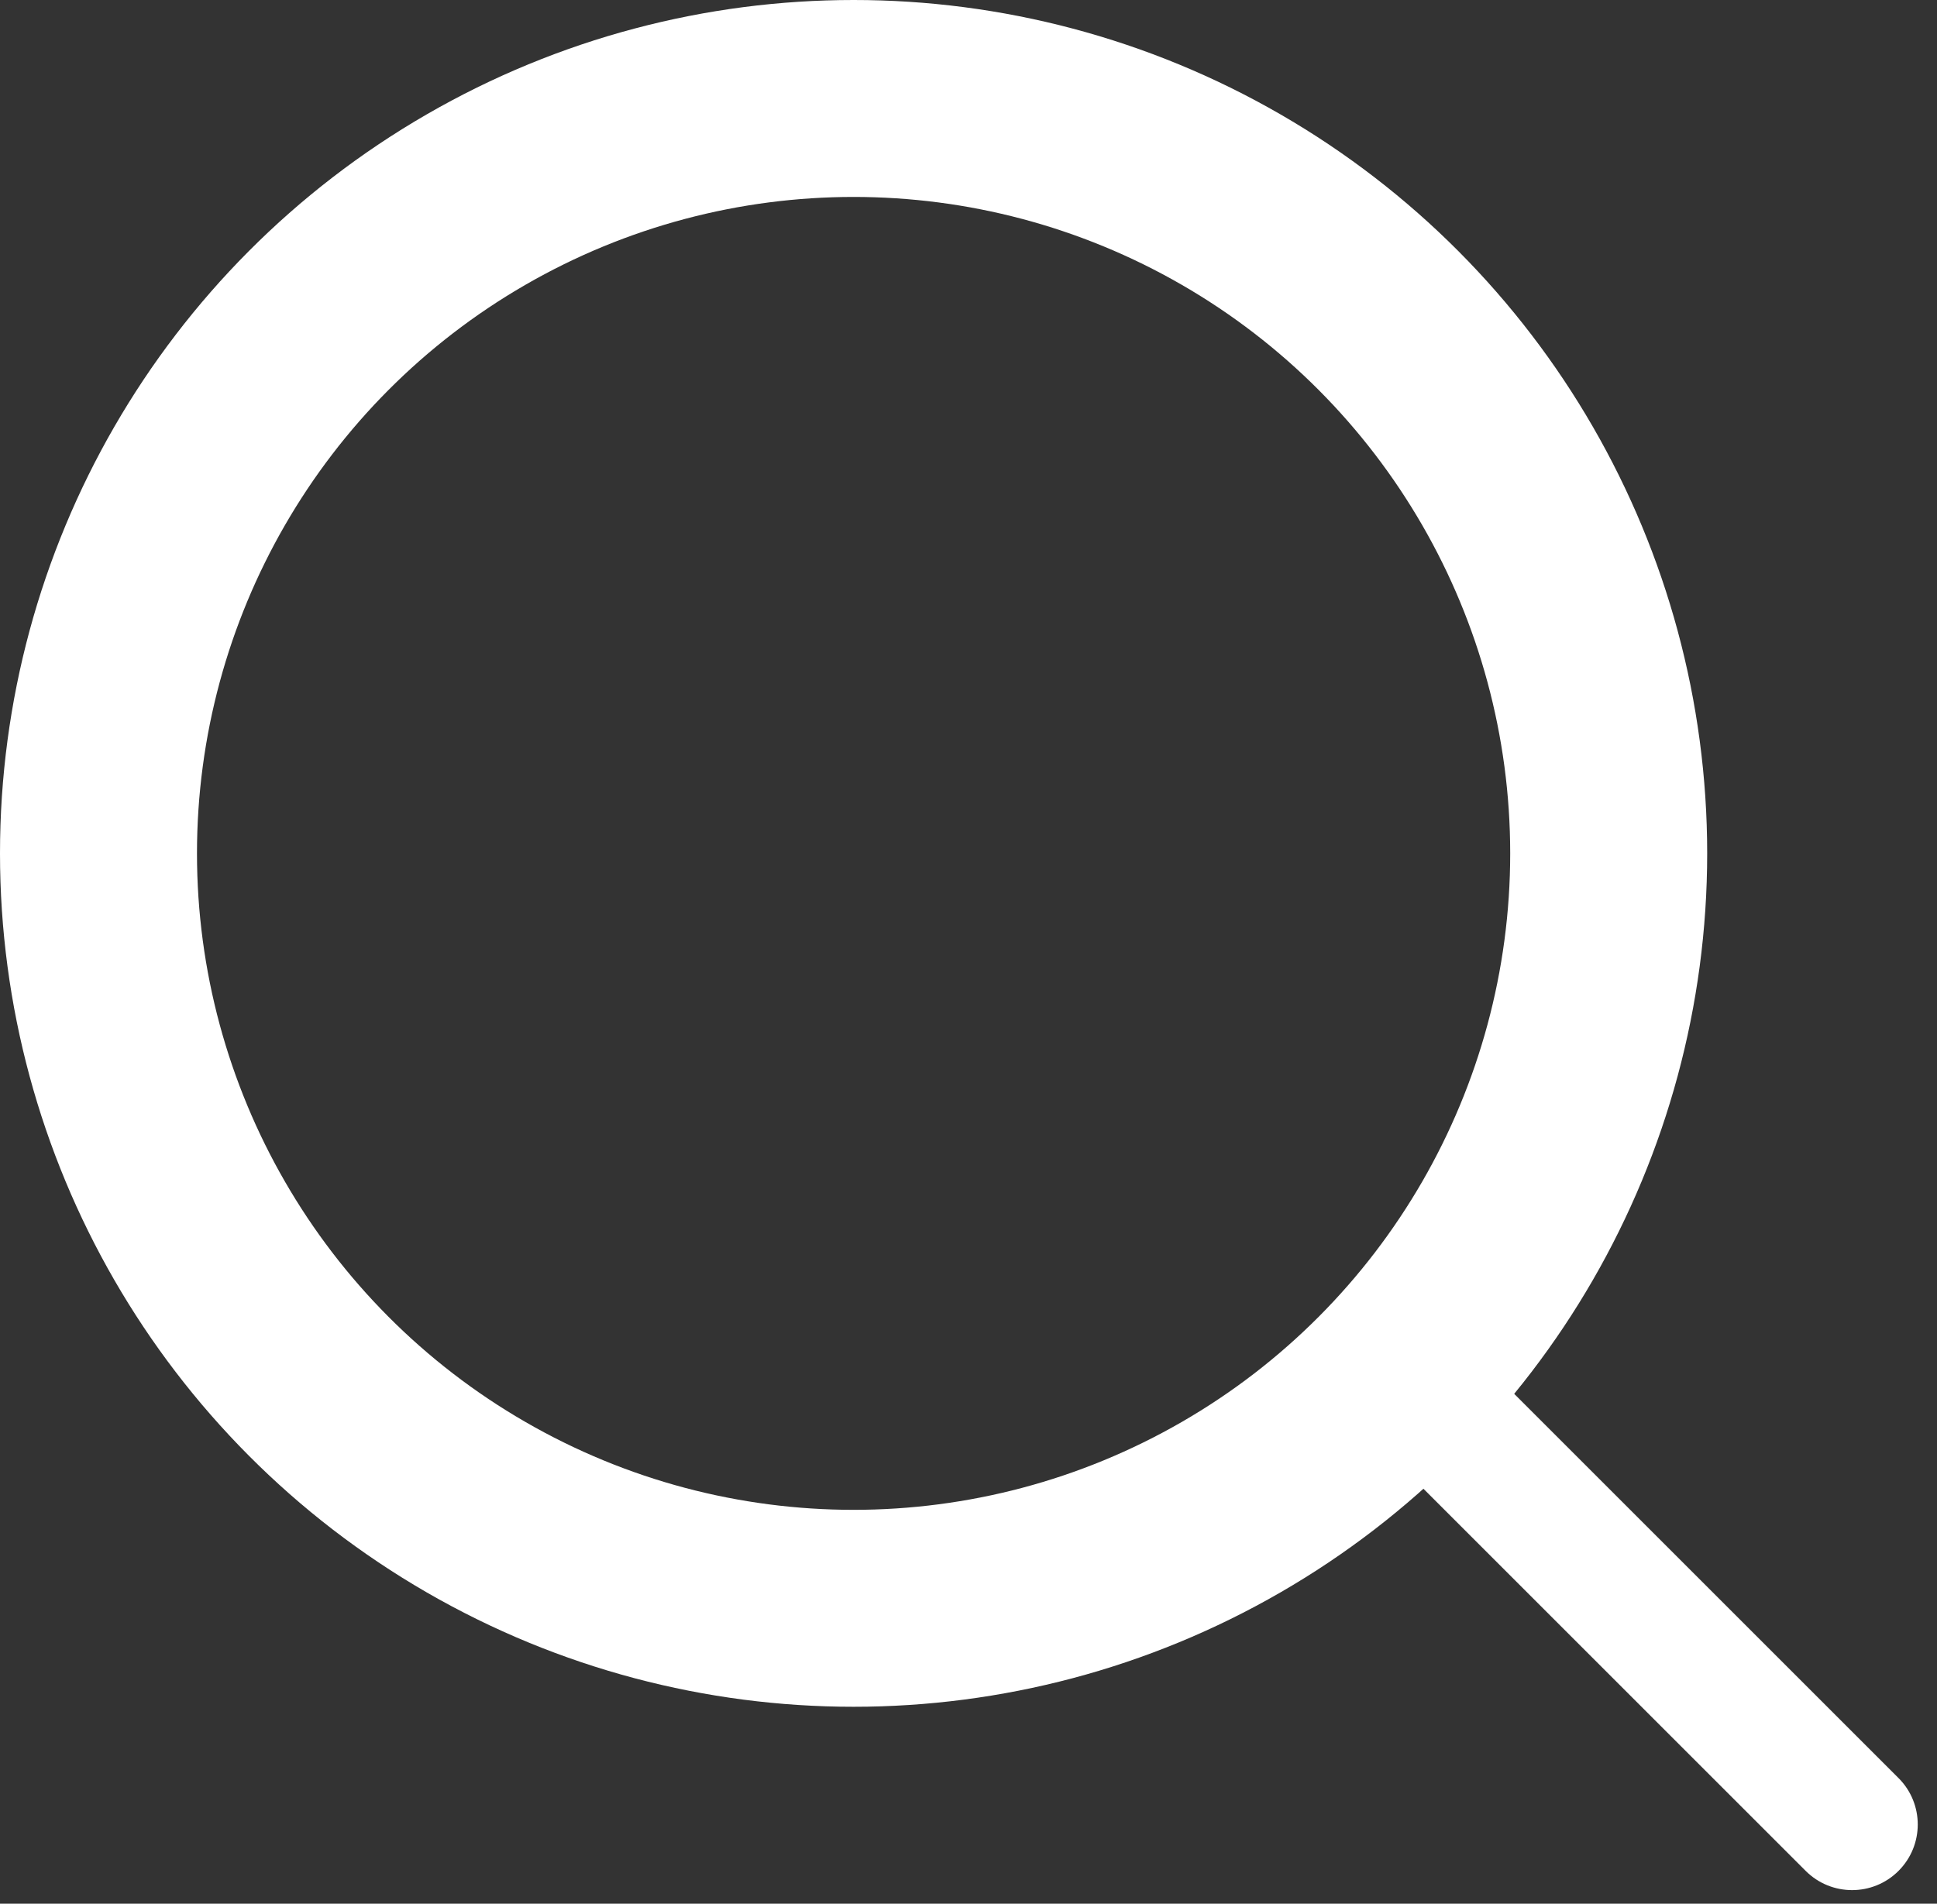
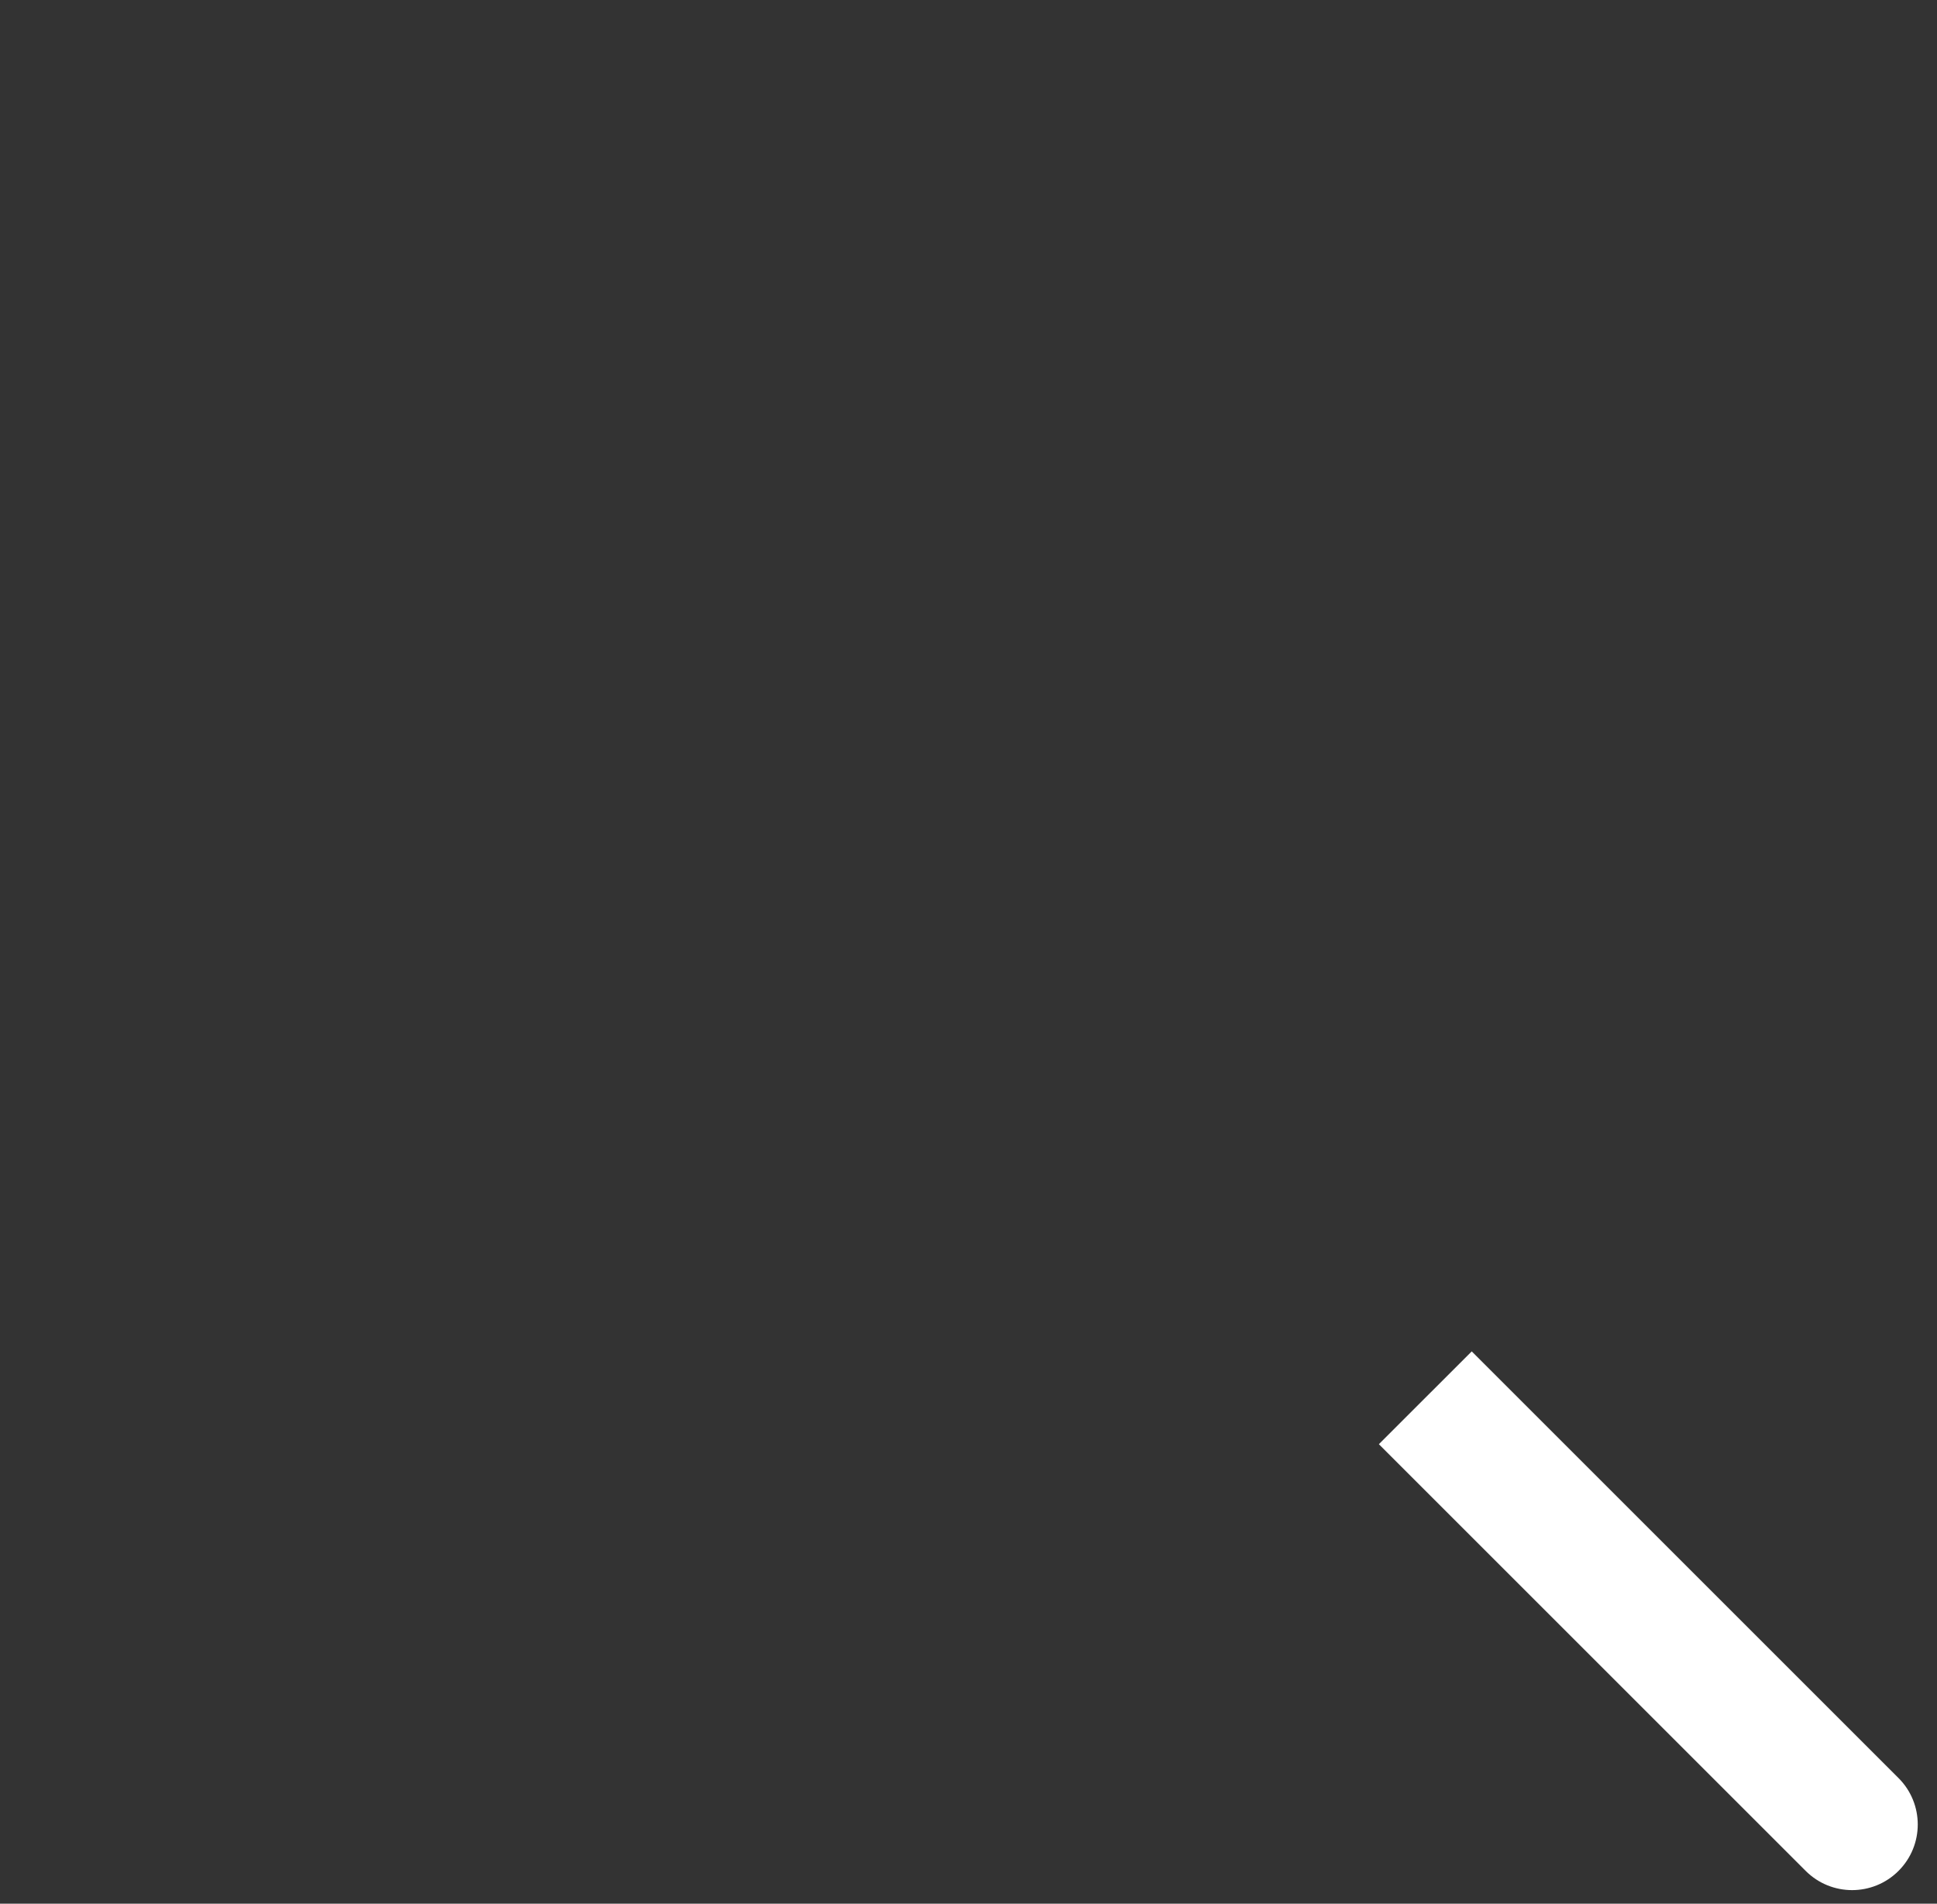
<svg xmlns="http://www.w3.org/2000/svg" width="59" height="58" viewBox="0 0 59 58" fill="none">
  <rect x="0" y="0" width="59" height="58" fill="#333333" stroke="none" />
-   <circle cx="26" cy="26" r="23" stroke="white" stroke-width="6" />
  <path d="M55 57C55.781 57.781 57.047 57.781 57.828 57C58.609 56.219 58.609 54.953 57.828 54.172L55 57ZM42 44L55 57L57.828 54.172L44.828 41.172L42 44Z" fill="white" />
</svg>